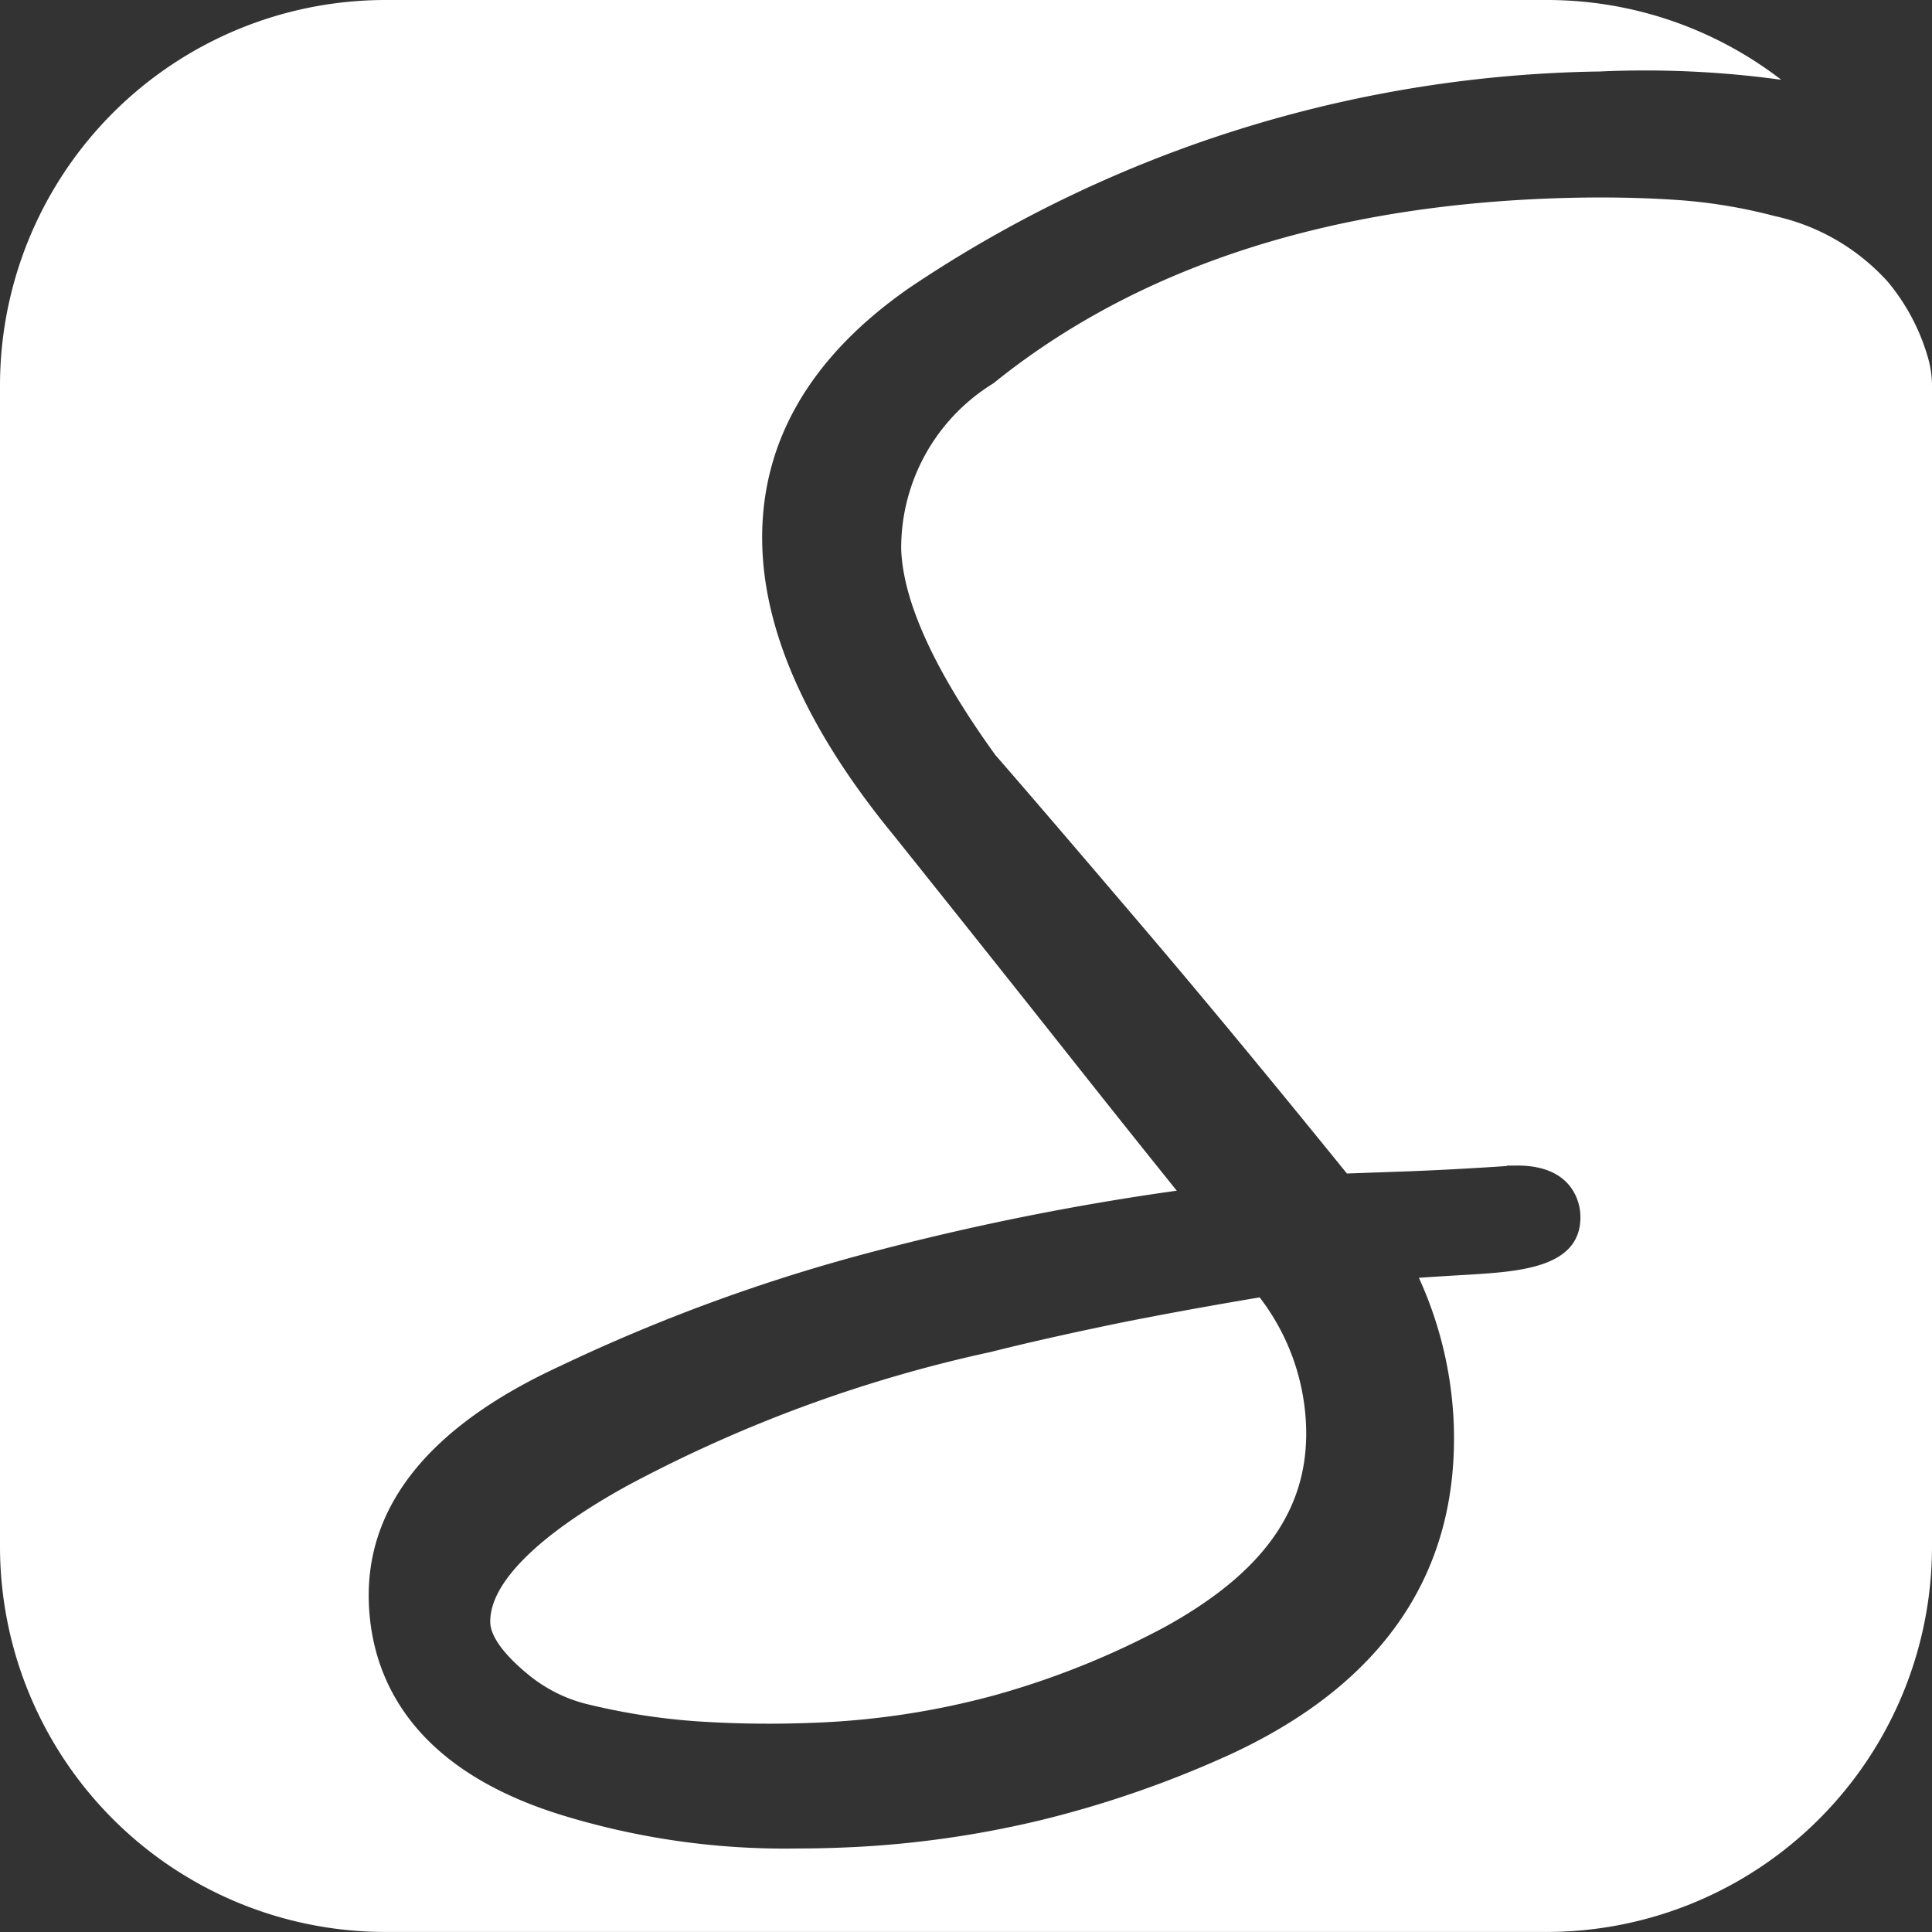
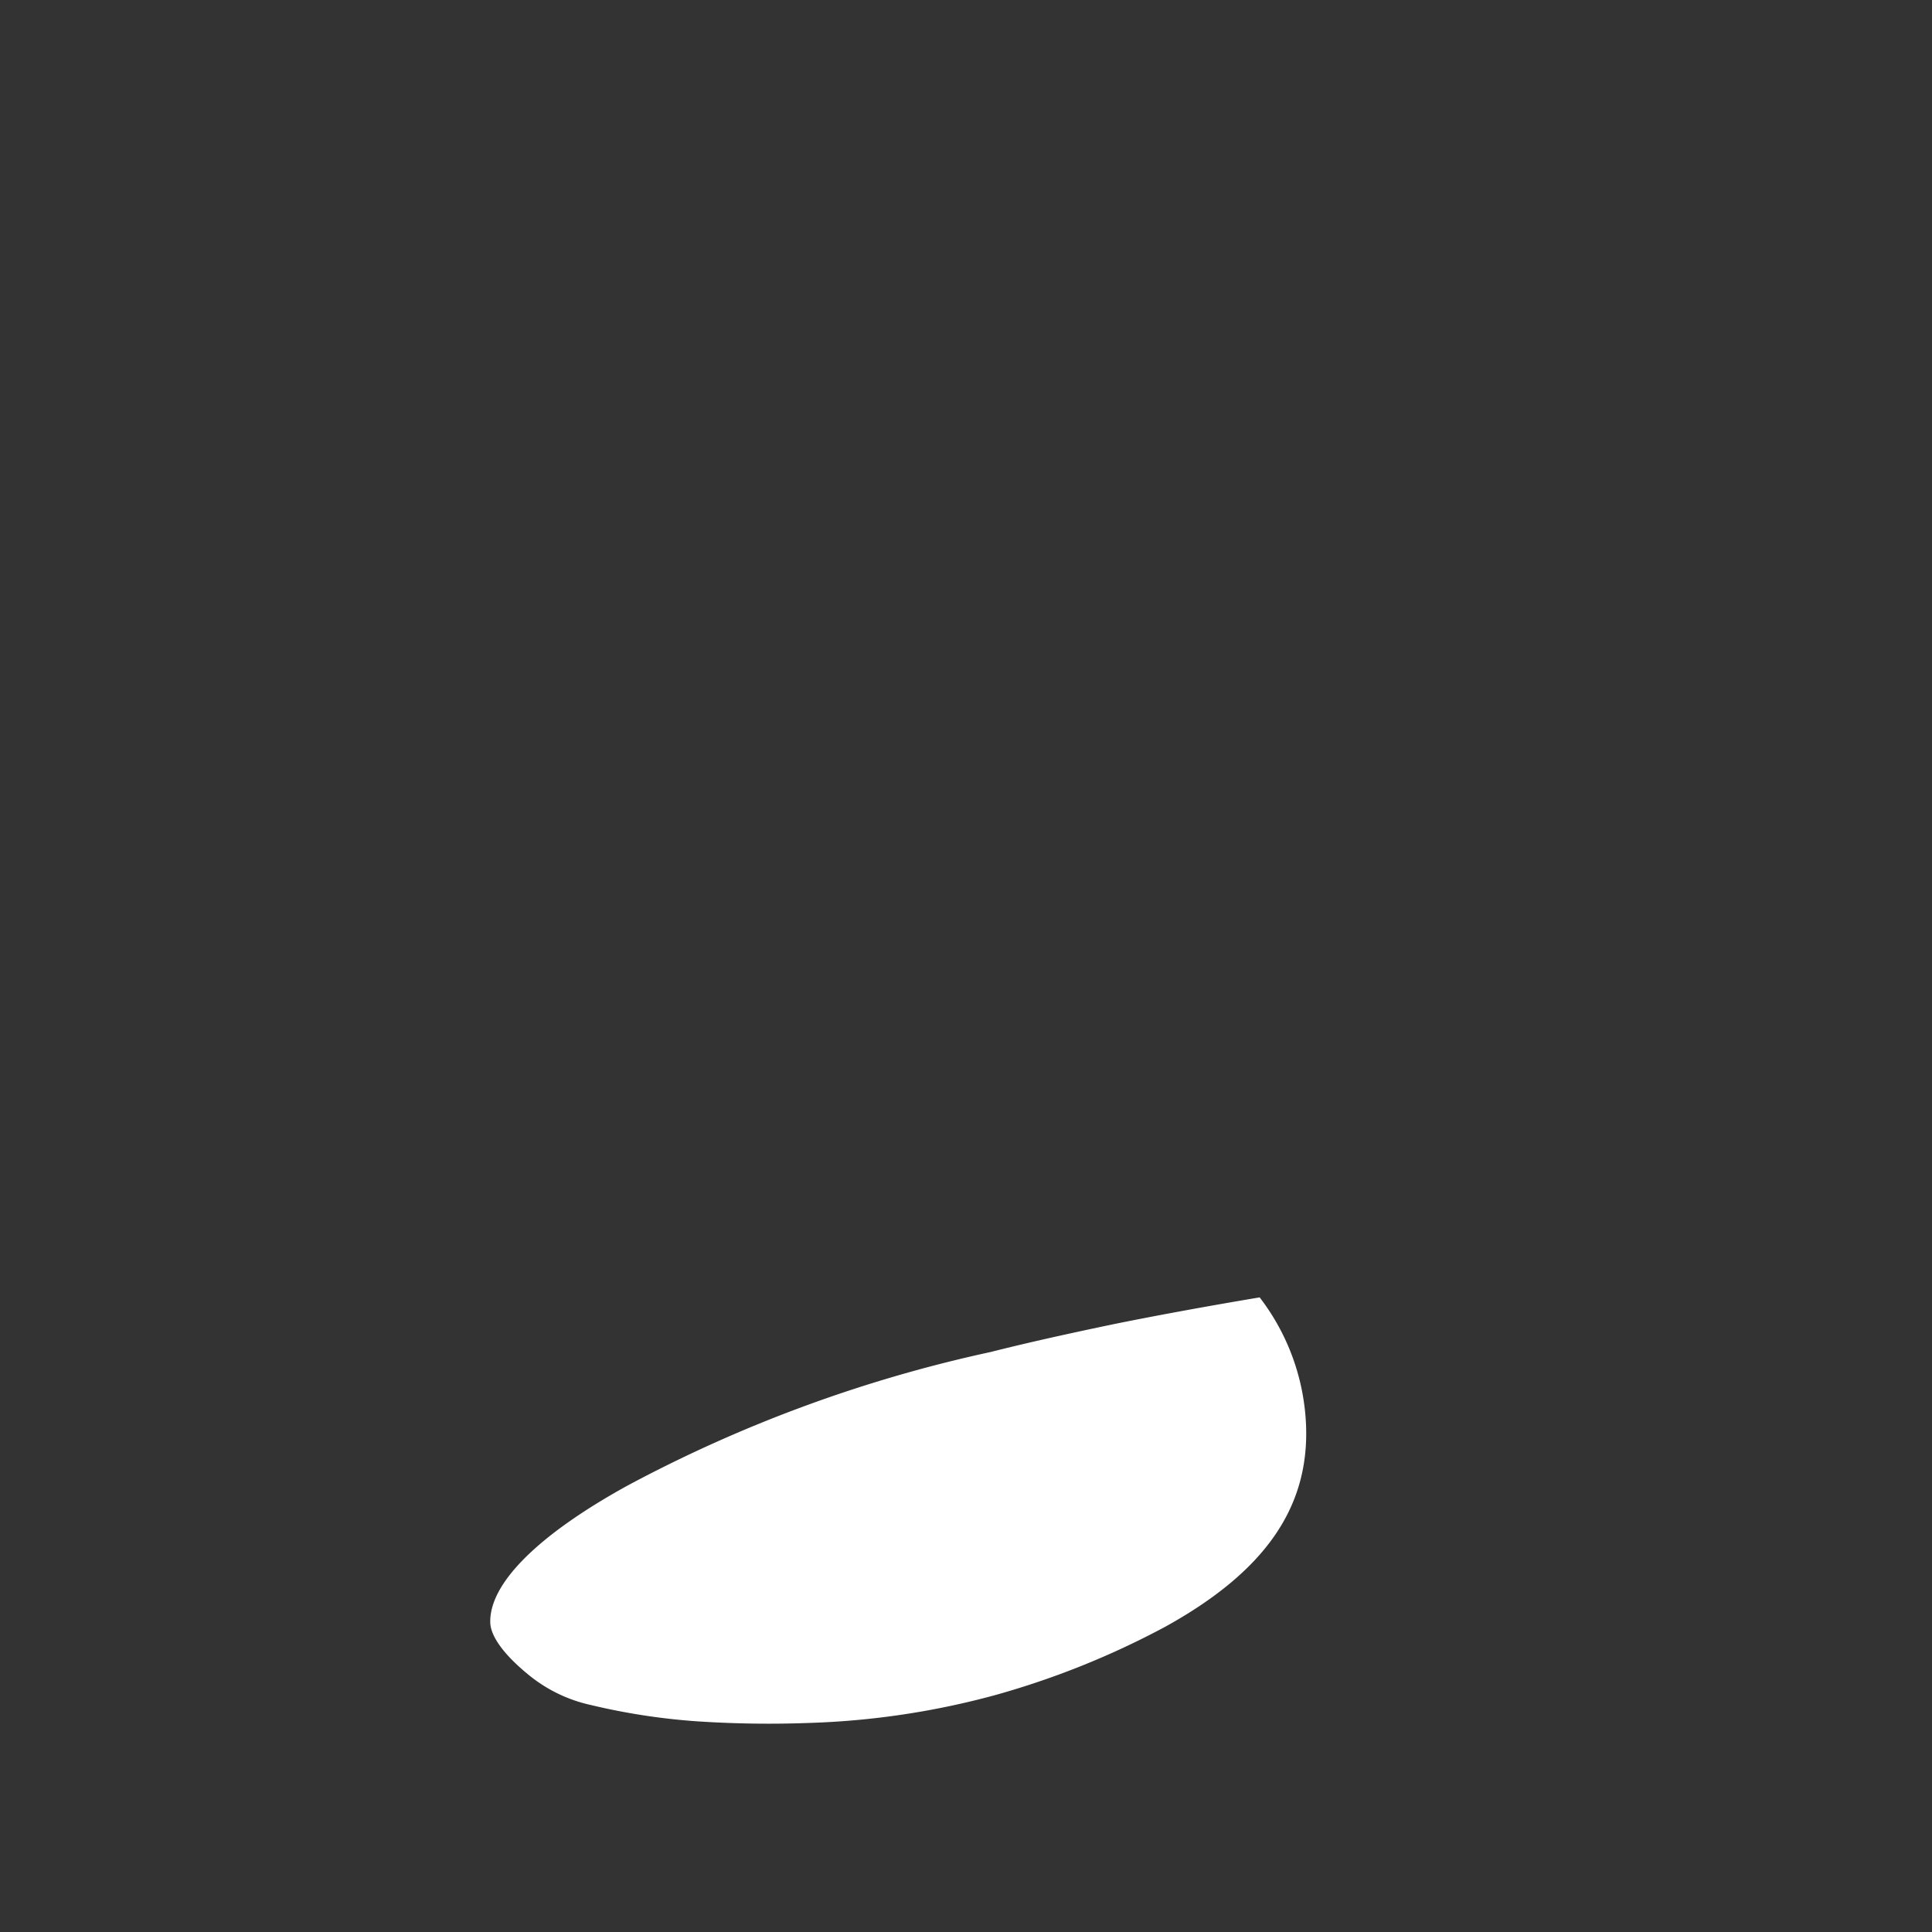
<svg xmlns="http://www.w3.org/2000/svg" width="44" height="44" viewBox="0 0 44 44">
  <rect x="0" y="0" width="44" height="44" fill="#333333" stroke="none" />
  <g id="S-logo" transform="translate(-376 -869.172)">
-     <path id="Path_1394" data-name="Path 1394" d="M418.994,875.59a4.871,4.871,0,0,0-2.588-1.5,11.911,11.911,0,0,0-2.323-.371c-.85-.054-1.77-.064-2.735-.029-5.208.188-9.483,1.6-12.709,4.2l-.015.012a4.4,4.4,0,0,0-2.1,3.778c.043,1.2.765,2.776,2.144,4.686.87,1,1.99,2.31,3.421,3.989,1.326,1.558,2.868,3.422,4.586,5.543l1.313-.047c.7-.025,1.476-.067,2.32-.123l.019-.01h.135c1.418-.045,1.523.928,1.53,1.124.043,1.2-1.378,1.286-2.52,1.359q-.655.037-1.158.072a8.828,8.828,0,0,1,.794,3.323c.122,3.375-1.587,5.908-5.08,7.527a24.29,24.29,0,0,1-4.317,1.5,23.123,23.123,0,0,1-4.629.63q-.466.017-.917.017a17.293,17.293,0,0,1-5.3-.739c-3.583-1.08-4.407-3.236-4.465-4.854-.079-2.2,1.373-4.01,4.316-5.375A40.323,40.323,0,0,1,395.8,897.7a59.678,59.678,0,0,1,7-1.411c-.738-.917-1.513-1.889-2.314-2.9-1.205-1.523-2.593-3.267-4.124-5.182-1.918-2.333-2.929-4.54-3-6.555-.084-2.329,1.042-4.321,3.346-5.923A28.908,28.908,0,0,1,412.44,870.8a22.737,22.737,0,0,1,4.127.189,8.739,8.739,0,0,0-5.346-1.817H384.779A8.779,8.779,0,0,0,376,877.951v26.441a8.779,8.779,0,0,0,8.779,8.779h26.441A8.779,8.779,0,0,0,420,904.392V877.948a2.353,2.353,0,0,0-.106-.679A4.727,4.727,0,0,0,418.994,875.59Z" fill="#fff" />
    <path id="Path_1395" data-name="Path 1395" d="M445.575,1049.292l-.009.005c-2.038,1.125-3.143,2.233-3.111,3.121.006.179.126.568.856,1.168a3.379,3.379,0,0,0,1.432.7,14.821,14.821,0,0,0,2.435.373,24.775,24.775,0,0,0,2.558.035,18.218,18.218,0,0,0,4.22-.634,18.972,18.972,0,0,0,3.86-1.55c2.261-1.247,3.285-2.7,3.218-4.578a5.111,5.111,0,0,0-1.057-2.929c-1.193.2-2.282.4-3.242.593-1.121.232-2.091.45-2.881.65A31.75,31.75,0,0,0,445.575,1049.292Z" transform="translate(-55.289 -146.284)" fill="#fff" />
  </g>
</svg>